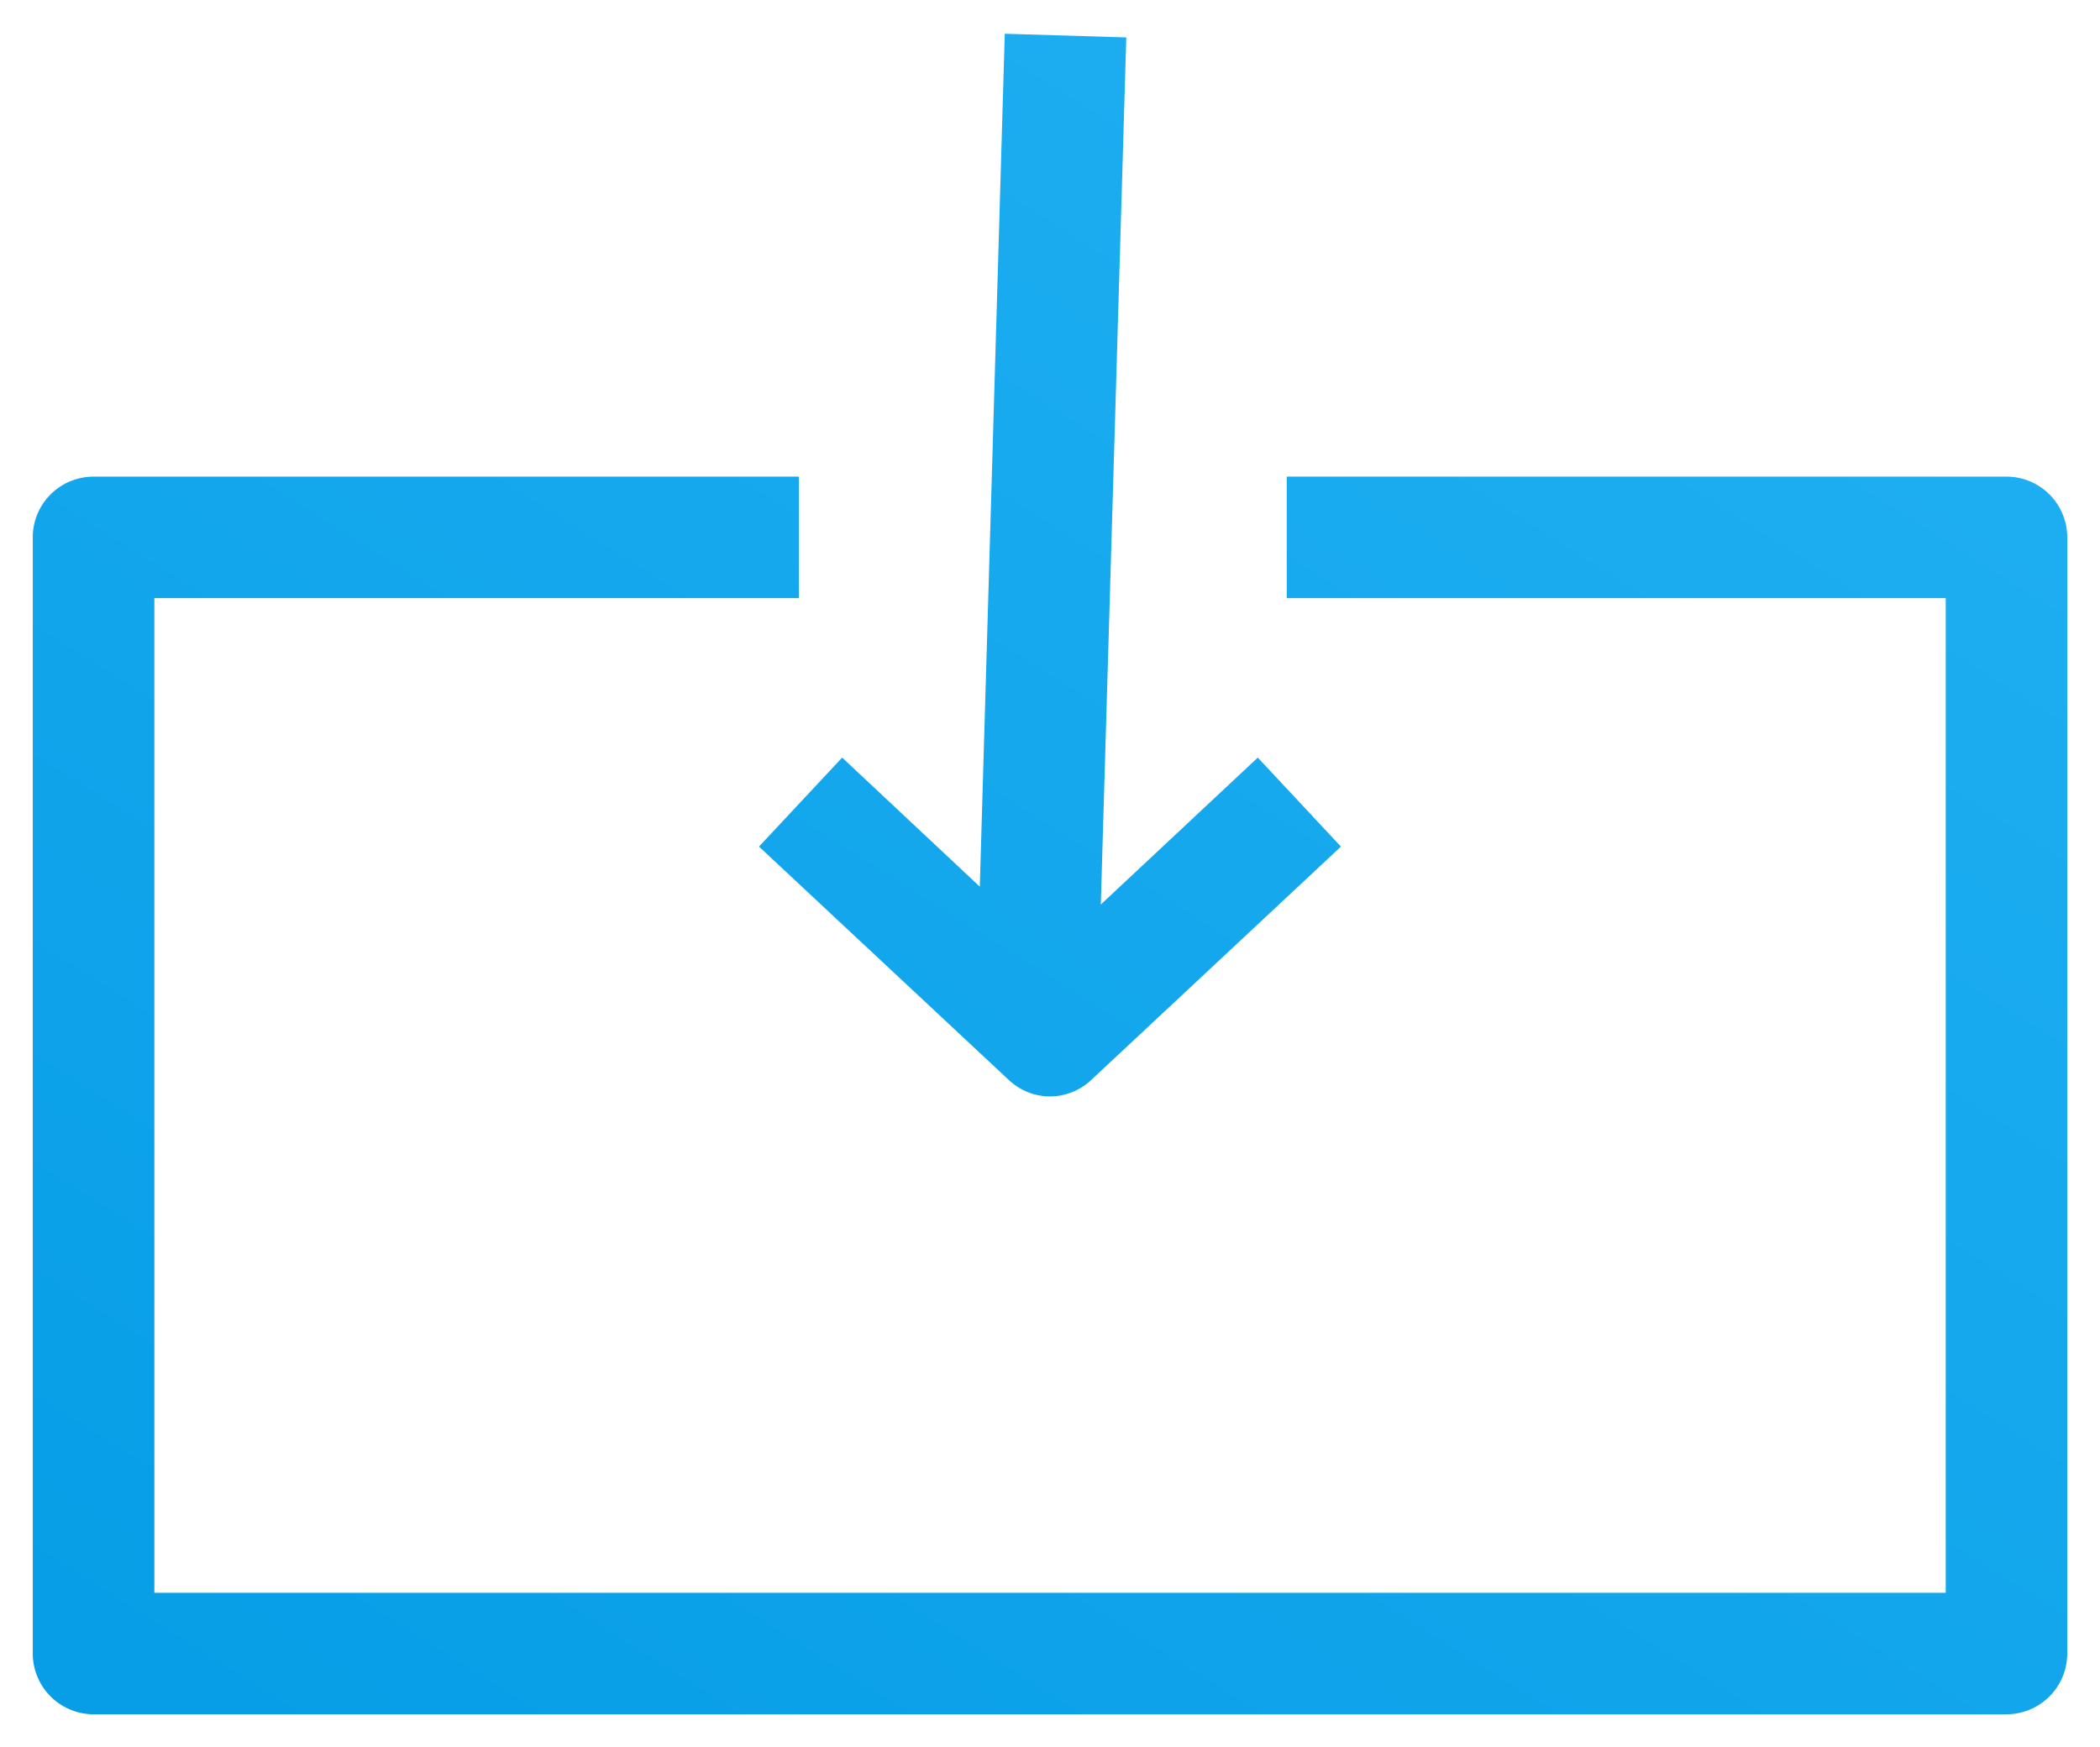
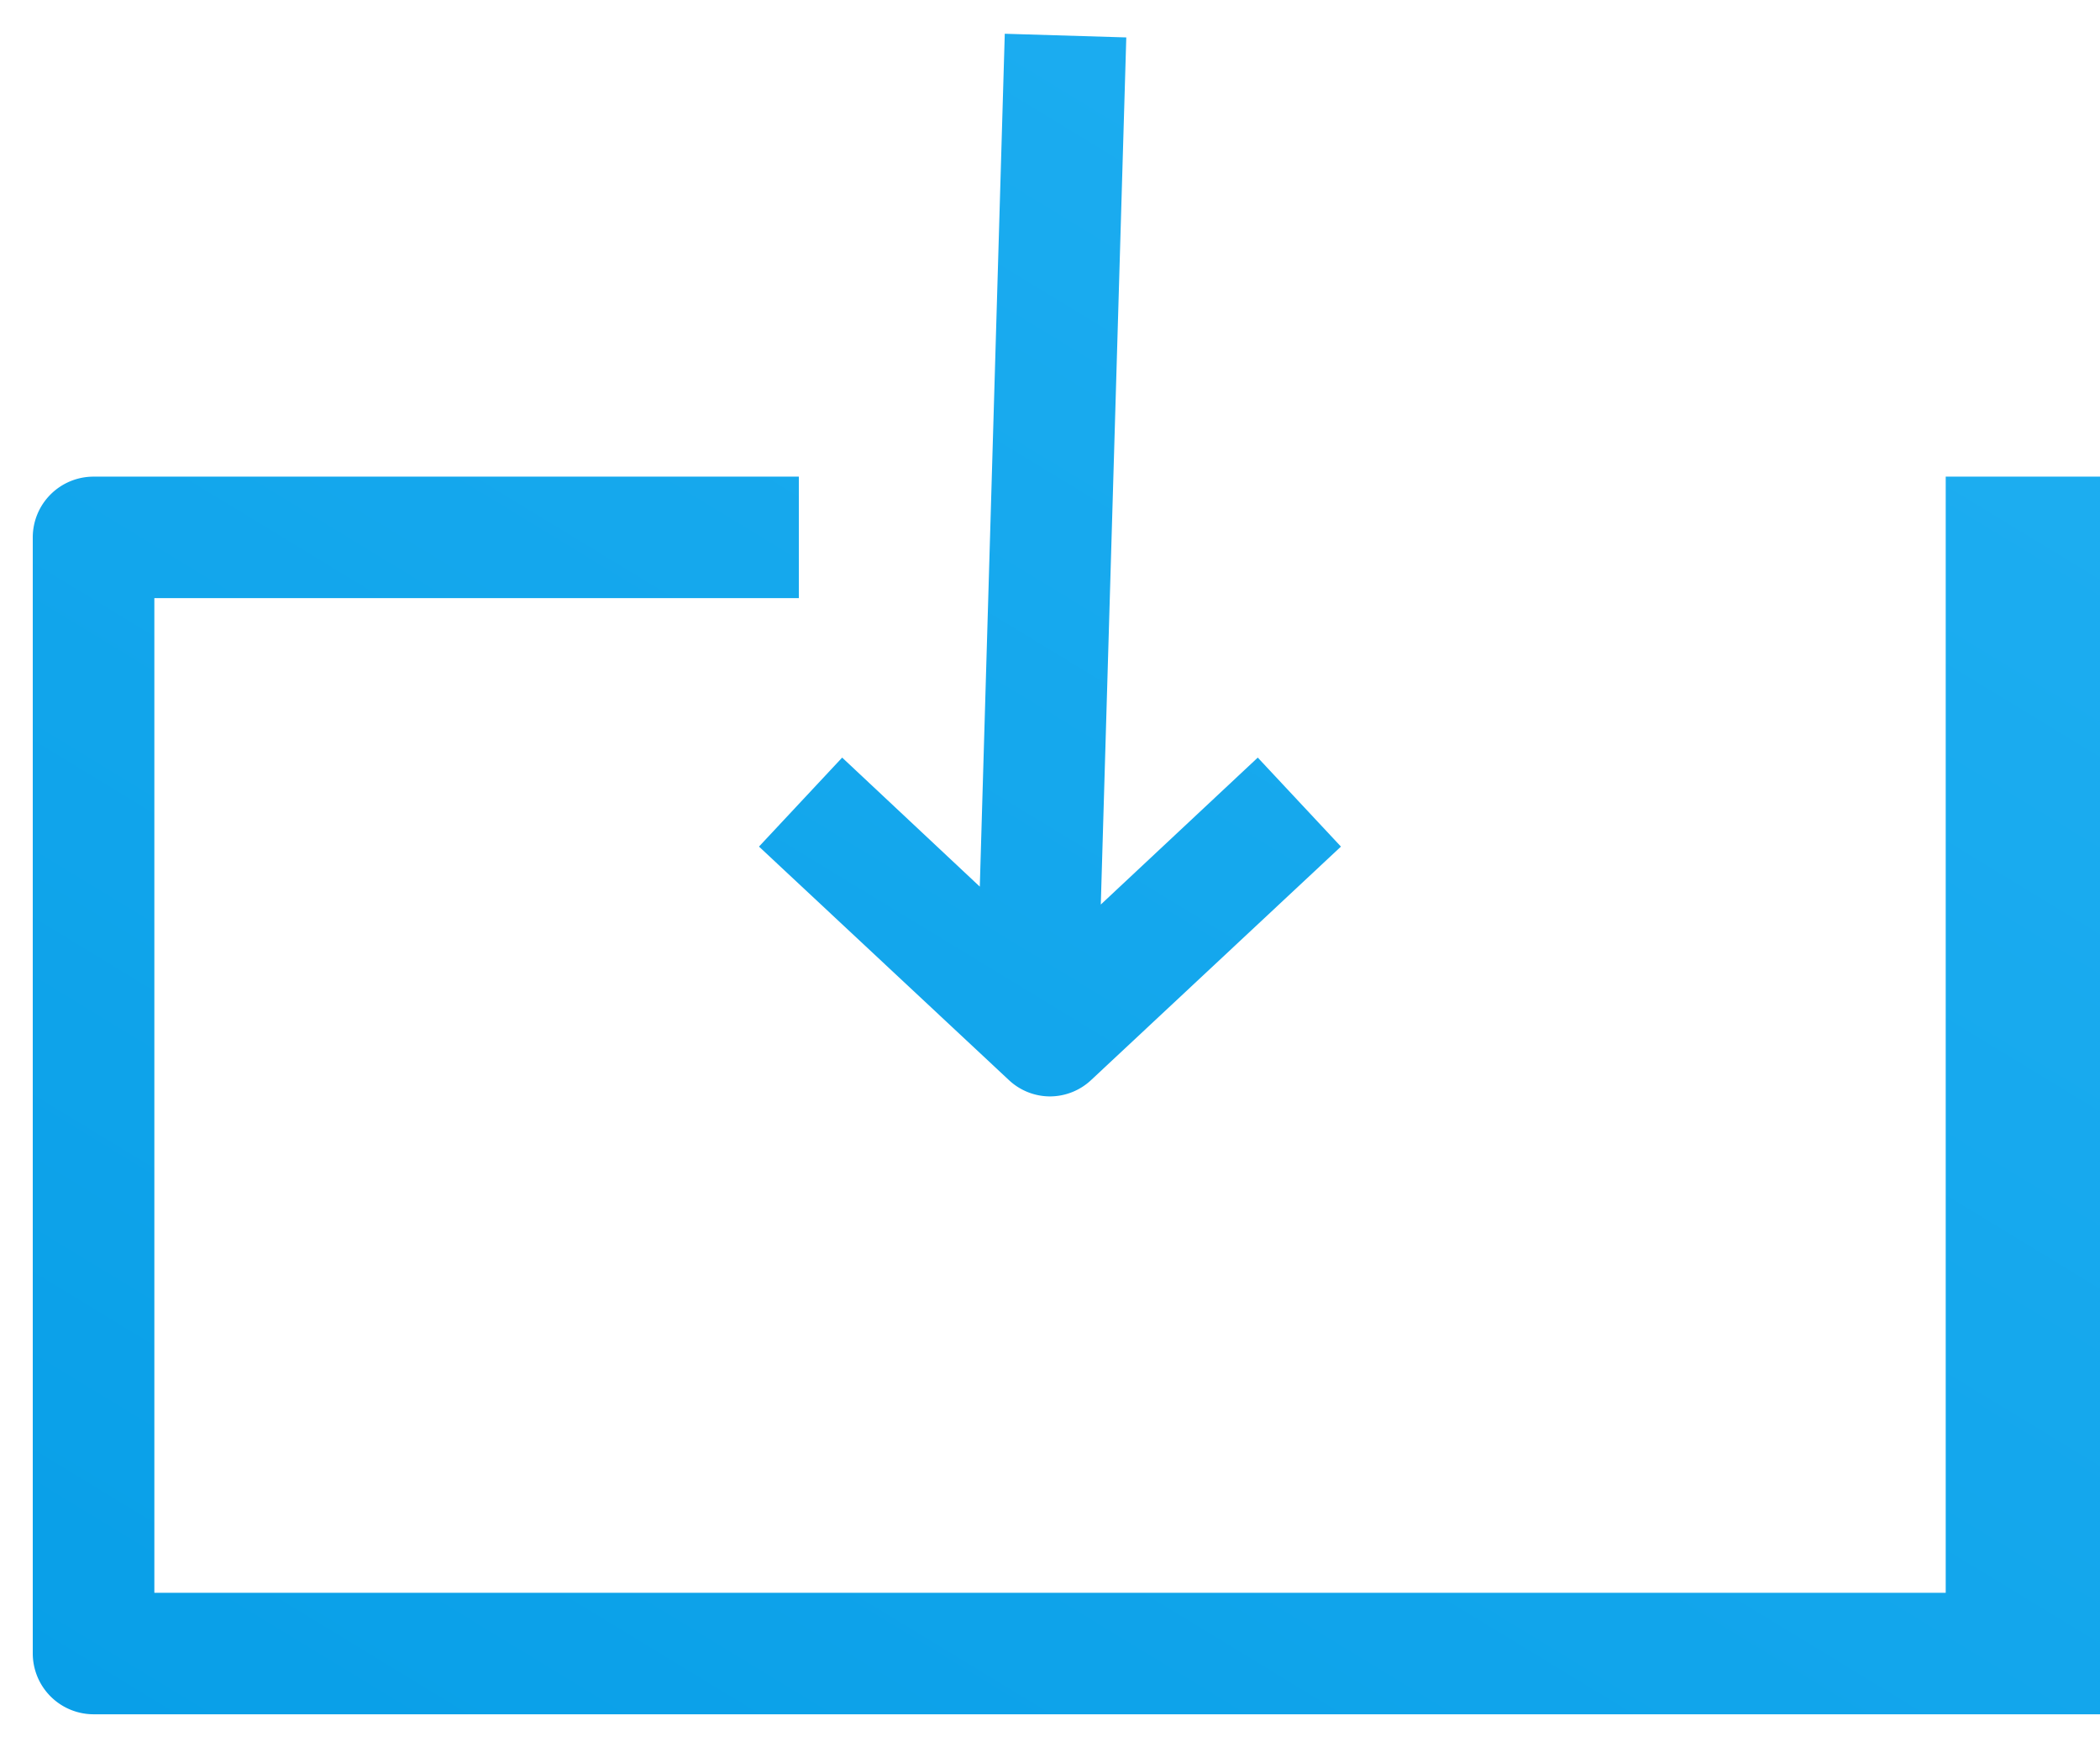
<svg xmlns="http://www.w3.org/2000/svg" width="32.04" height="26.657" viewBox="0 0 32.04 26.657">
  <defs>
    <style>.a{stroke:rgba(0,0,0,0);stroke-miterlimit:10;fill:url(#a);}</style>
    <linearGradient id="a" x1="1" x2="0" y2="1" gradientUnits="objectBoundingBox">
      <stop offset="0" stop-color="#29b6f6" />
      <stop offset="1" stop-color="#039be5" />
    </linearGradient>
  </defs>
-   <path class="a" d="M-12160.071,13809.644a.929.929,0,0,1-.93-.929v-17.03a.927.927,0,0,1,.93-.926h10.758v1.854h-9.833v15.177h27.331v-15.177h-10.054v-1.854h10.979a.926.926,0,0,1,.929.926v17.03a.928.928,0,0,1-.929.929Zm13.96-9.68-3.81-3.56,1.269-1.358,2.1,1.969.381-13.014,1.854.056-.389,13.231,2.395-2.242,1.269,1.358-3.809,3.56a.921.921,0,0,1-.633.252A.918.918,0,0,1-12146.111,13799.964Z" transform="translate(12161.501 -13783.486)" />
+   <path class="a" d="M-12160.071,13809.644a.929.929,0,0,1-.93-.929v-17.03a.927.927,0,0,1,.93-.926h10.758v1.854h-9.833v15.177h27.331v-15.177v-1.854h10.979a.926.926,0,0,1,.929.926v17.03a.928.928,0,0,1-.929.929Zm13.96-9.68-3.81-3.56,1.269-1.358,2.1,1.969.381-13.014,1.854.056-.389,13.231,2.395-2.242,1.269,1.358-3.809,3.56a.921.921,0,0,1-.633.252A.918.918,0,0,1-12146.111,13799.964Z" transform="translate(12161.501 -13783.486)" />
</svg>